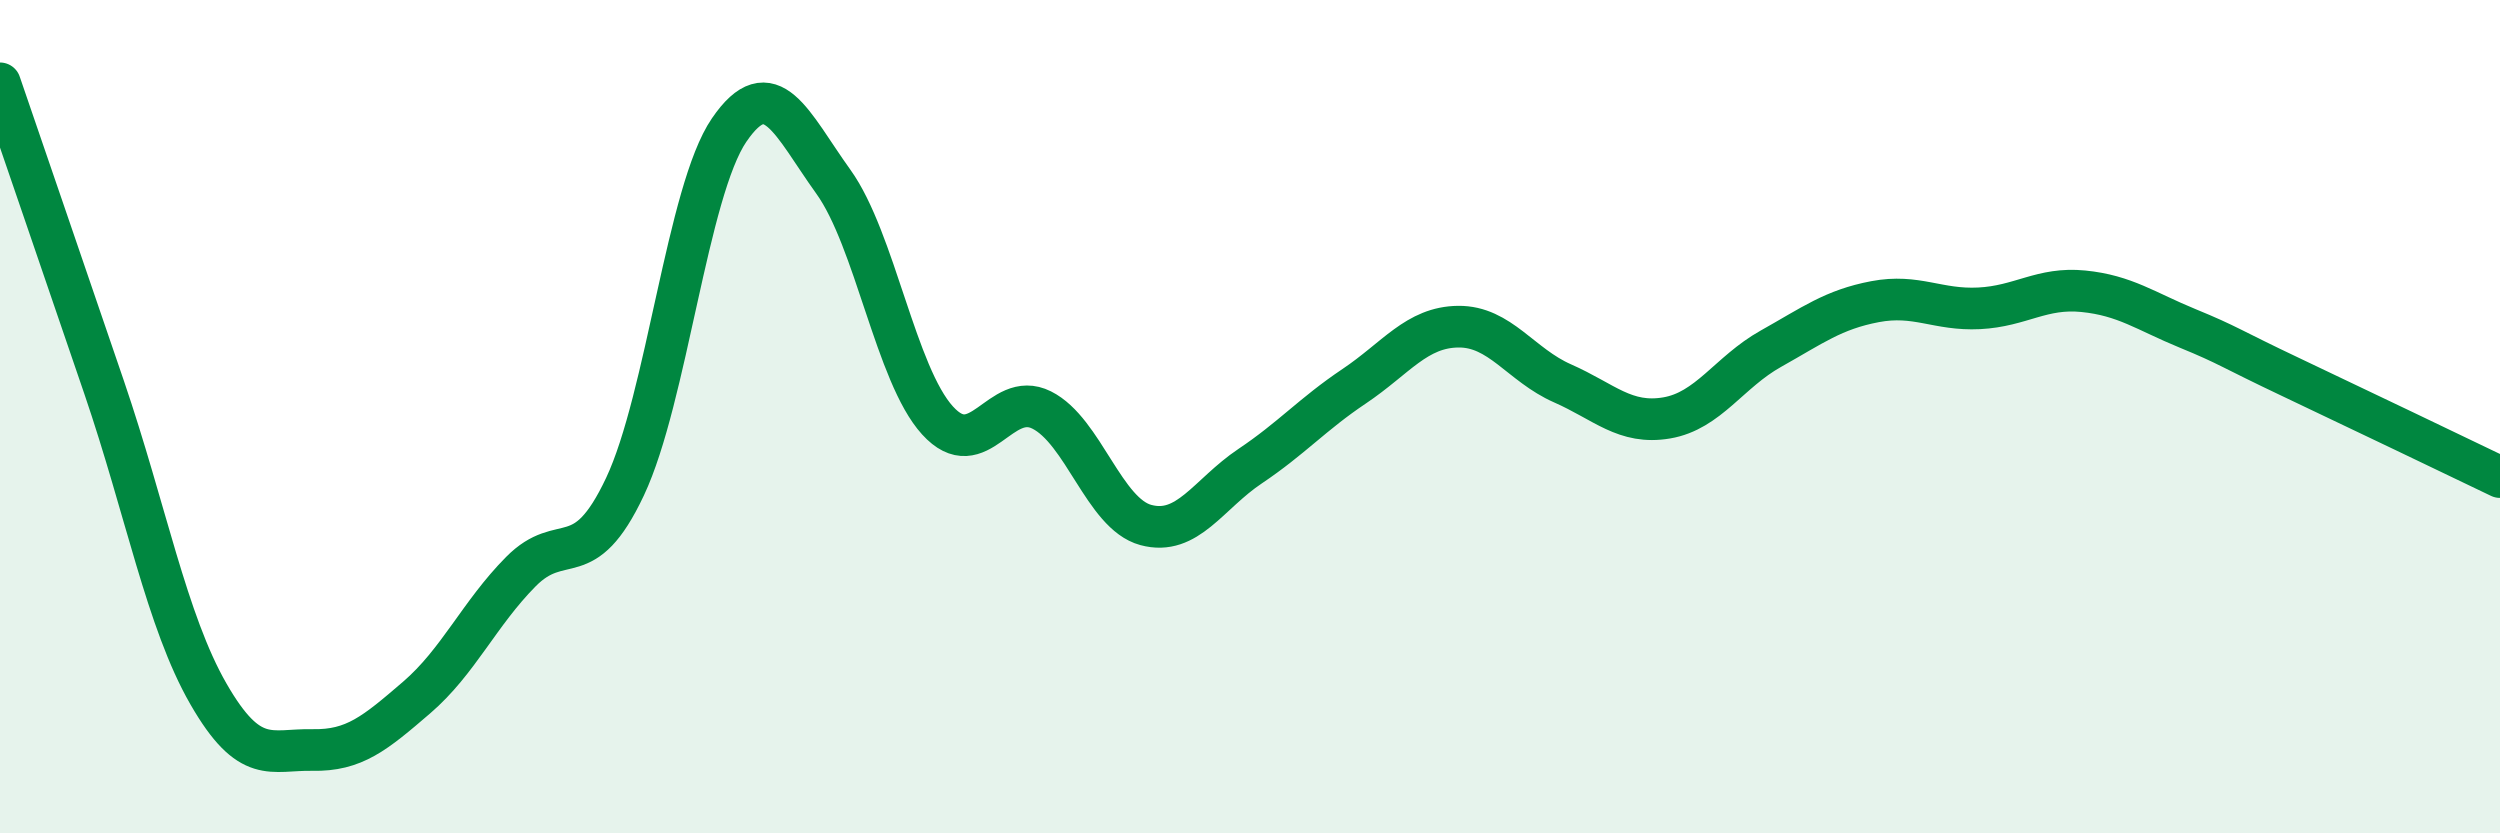
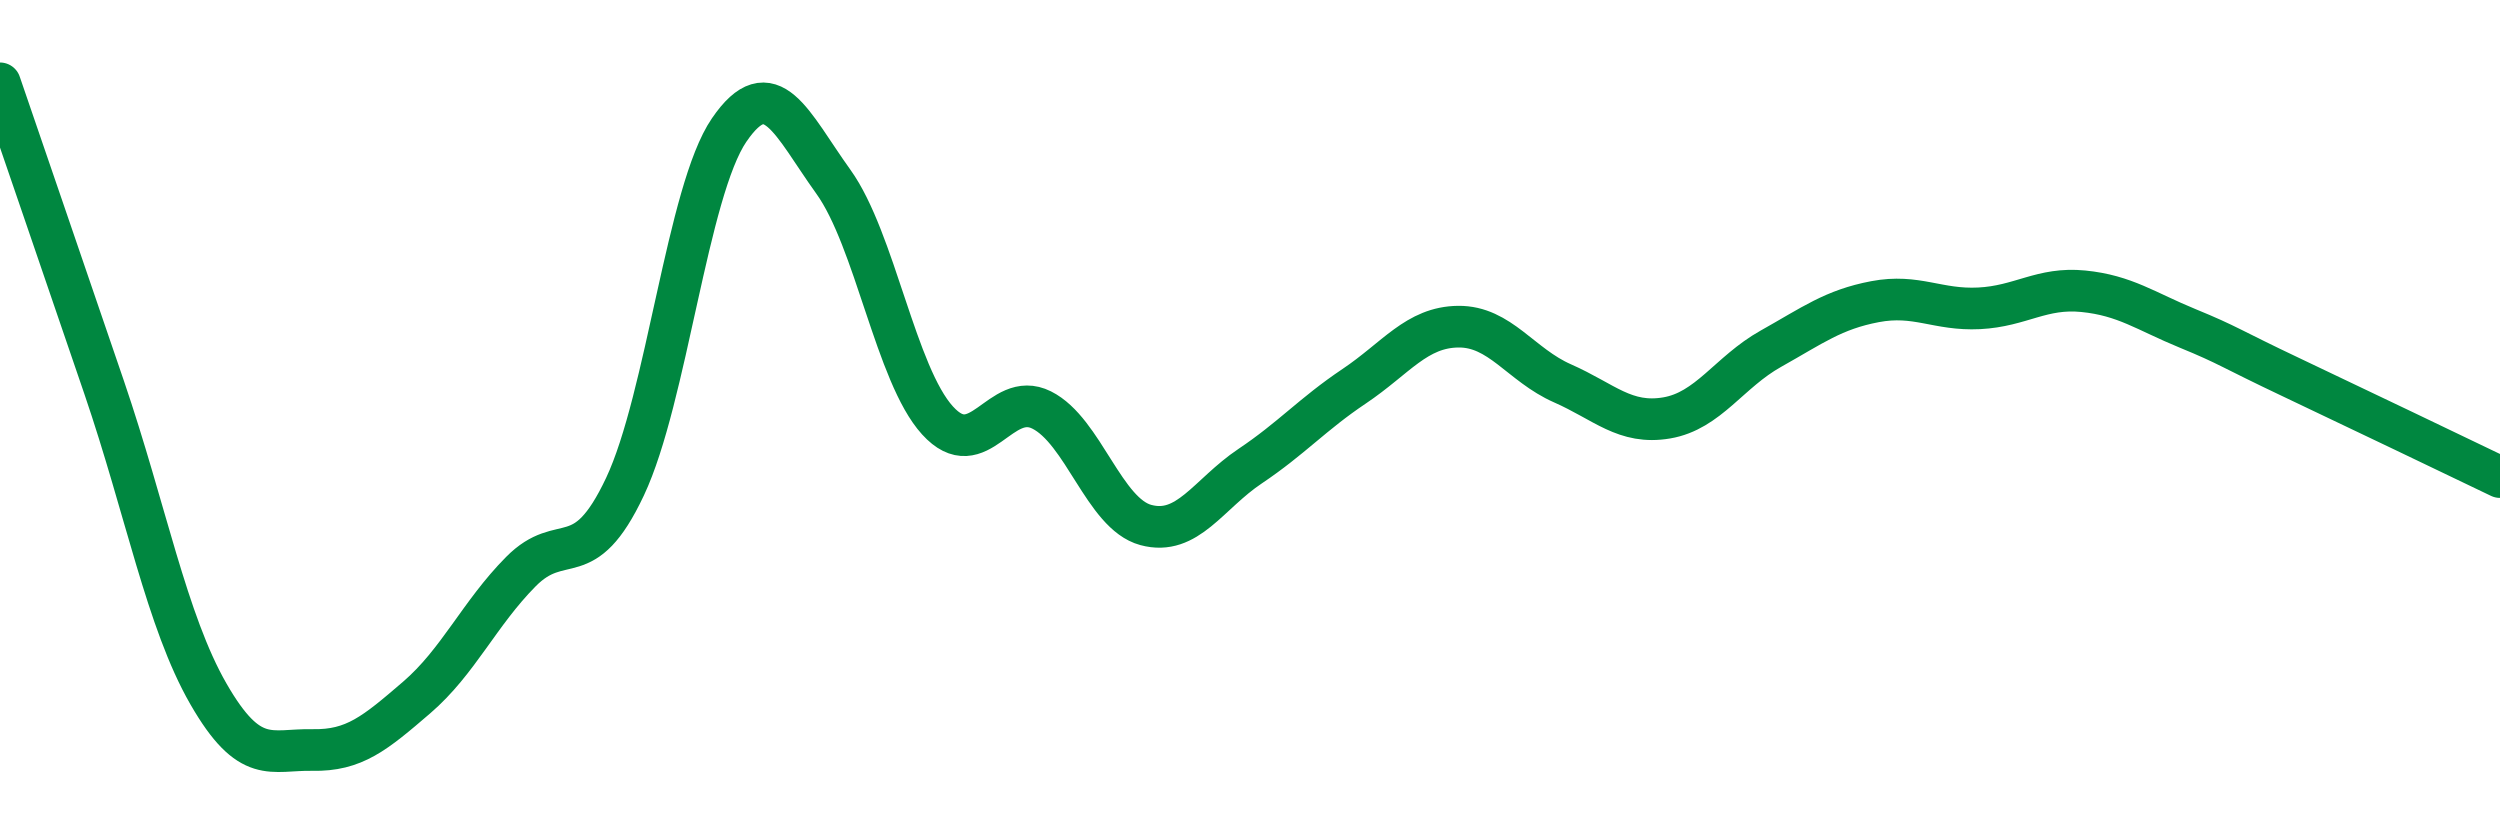
<svg xmlns="http://www.w3.org/2000/svg" width="60" height="20" viewBox="0 0 60 20">
-   <path d="M 0,2 C 0.5,3.46 1.5,6.37 2.5,9.3 C 3.5,12.23 4,14.91 5,16.65 C 6,18.39 6.5,17.98 7.5,18 C 8.5,18.02 9,17.6 10,16.74 C 11,15.88 11.5,14.73 12.5,13.72 C 13.5,12.71 14,13.8 15,11.68 C 16,9.56 16.5,4.58 17.5,3.12 C 18.5,1.66 19,2.97 20,4.36 C 21,5.75 21.5,8.99 22.5,10.09 C 23.5,11.19 24,9.34 25,9.84 C 26,10.34 26.5,12.33 27.5,12.6 C 28.5,12.87 29,11.86 30,11.19 C 31,10.52 31.5,9.94 32.5,9.27 C 33.5,8.6 34,7.85 35,7.84 C 36,7.83 36.5,8.76 37.5,9.2 C 38.5,9.64 39,10.2 40,10.03 C 41,9.86 41.5,8.93 42.5,8.37 C 43.5,7.81 44,7.43 45,7.24 C 46,7.05 46.5,7.45 47.5,7.4 C 48.5,7.35 49,6.89 50,6.99 C 51,7.09 51.5,7.47 52.5,7.88 C 53.5,8.29 53.5,8.35 55,9.06 C 56.5,9.77 59,10.97 60,11.45L60 20L0 20Z" fill="#008740" opacity="0.1" stroke-linecap="round" stroke-linejoin="round" />
  <path d="M 0,2 C 0.5,3.46 1.5,6.37 2.5,9.3 C 3.5,12.23 4,14.91 5,16.65 C 6,18.39 6.5,17.98 7.5,18 C 8.5,18.02 9,17.6 10,16.74 C 11,15.88 11.5,14.73 12.5,13.72 C 13.5,12.71 14,13.8 15,11.68 C 16,9.56 16.5,4.58 17.5,3.12 C 18.5,1.66 19,2.97 20,4.36 C 21,5.75 21.5,8.99 22.5,10.09 C 23.5,11.19 24,9.34 25,9.84 C 26,10.34 26.5,12.33 27.5,12.6 C 28.5,12.87 29,11.86 30,11.19 C 31,10.52 31.5,9.94 32.5,9.27 C 33.5,8.6 34,7.85 35,7.84 C 36,7.83 36.5,8.76 37.5,9.2 C 38.5,9.64 39,10.2 40,10.03 C 41,9.86 41.5,8.93 42.5,8.37 C 43.5,7.81 44,7.43 45,7.24 C 46,7.05 46.5,7.45 47.5,7.4 C 48.5,7.35 49,6.89 50,6.99 C 51,7.09 51.5,7.47 52.5,7.88 C 53.5,8.29 53.5,8.35 55,9.06 C 56.5,9.77 59,10.97 60,11.45" stroke="#008740" stroke-width="1" fill="none" stroke-linecap="round" stroke-linejoin="round" />
</svg>